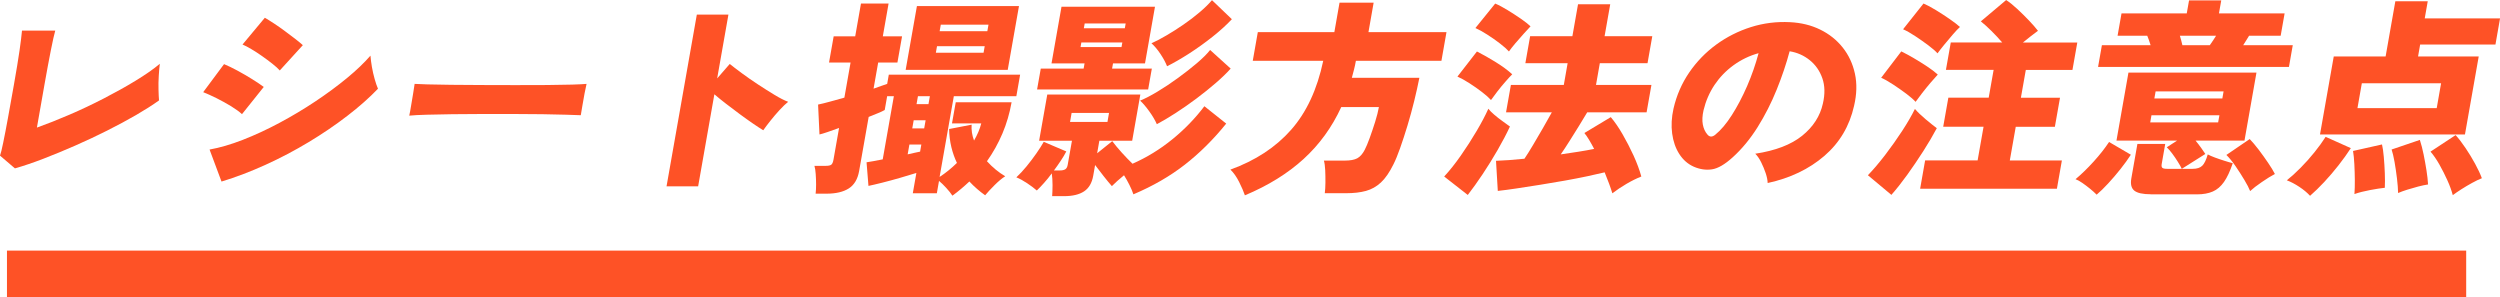
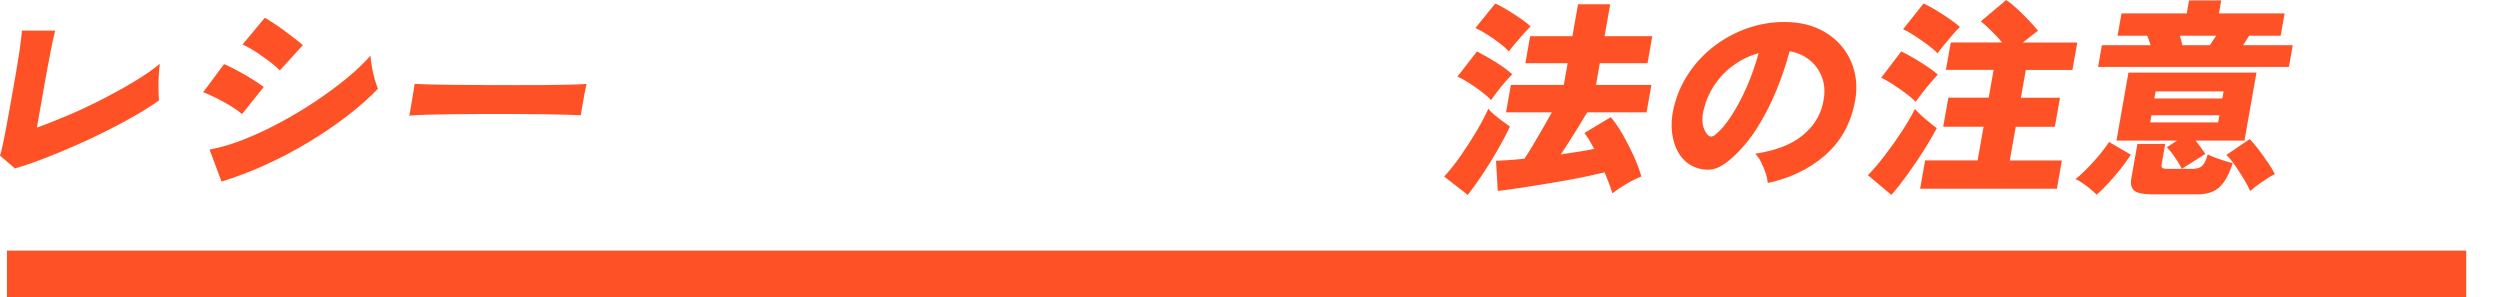
<svg xmlns="http://www.w3.org/2000/svg" id="_レイヤー_2" data-name="レイヤー 2" viewBox="0 0 588.6 70">
  <defs>
    <style>
      .cls-1 {
        fill: #fe5226;
      }

      .cls-2 {
        fill: none;
        stroke: #fe5226;
        stroke-miterlimit: 10;
        stroke-width: 11px;
      }
    </style>
  </defs>
  <g id="design">
    <line class="cls-2" x1="580.64" y1="64.5" x2="1.64" y2="64.5" />
    <g>
      <path class="cls-1" d="M3.51,39.64l-3.51-3c.19-.49.44-1.5.75-3.03.32-1.53.69-3.45,1.11-5.76.42-2.31.89-4.9,1.39-7.75.61-3.45,1.06-6.18,1.35-8.2.29-2.02.48-3.59.58-4.7h7.83c-.24.82-.59,2.39-1.05,4.7-.46,2.31-.94,4.93-1.46,7.85l-1.81,10.29c2.38-.85,4.93-1.86,7.65-3.03,2.72-1.17,5.41-2.44,8.08-3.82,2.67-1.38,5.16-2.76,7.46-4.16,2.3-1.4,4.22-2.73,5.75-4.01-.1.75-.18,1.69-.25,2.81-.07,1.12-.09,2.21-.06,3.27.03,1.07.06,1.91.12,2.54-1.5,1.08-3.31,2.23-5.41,3.45-2.1,1.21-4.38,2.44-6.83,3.67-2.45,1.23-4.95,2.41-7.49,3.52-2.54,1.12-5.03,2.14-7.46,3.08s-4.68,1.7-6.76,2.29Z" />
      <path class="cls-1" d="M56.97,26.88c-.59-.56-1.44-1.17-2.53-1.85-1.1-.67-2.24-1.3-3.43-1.9-1.19-.59-2.25-1.07-3.17-1.43l4.91-6.6c.95.39,2.01.91,3.2,1.55,1.18.64,2.33,1.31,3.44,2,1.11.69,2.01,1.3,2.71,1.82l-5.12,6.4ZM52.15,42.74l-2.81-7.53c2.41-.43,5.02-1.19,7.84-2.29,2.82-1.1,5.69-2.43,8.61-3.99,2.92-1.56,5.73-3.24,8.45-5.05,2.71-1.81,5.2-3.64,7.44-5.49,2.25-1.85,4.09-3.62,5.54-5.29.06.79.17,1.67.34,2.66.17.98.39,1.94.65,2.86.26.92.52,1.67.78,2.27-2.01,2.1-4.41,4.23-7.21,6.38-2.79,2.15-5.82,4.21-9.09,6.18-3.27,1.97-6.65,3.75-10.15,5.34-3.5,1.59-6.96,2.91-10.4,3.96ZM65.87,16.59c-.41-.46-.99-.99-1.74-1.58-.75-.59-1.55-1.19-2.42-1.8-.86-.61-1.71-1.16-2.54-1.65-.83-.49-1.52-.85-2.07-1.08l5.25-6.3c.63.36,1.37.82,2.22,1.38.85.56,1.71,1.16,2.56,1.8.85.64,1.66,1.25,2.41,1.82.75.58,1.34,1.06,1.76,1.45l-5.43,5.96Z" />
      <path class="cls-1" d="M96.35,27.23c.14-.59.28-1.36.43-2.31.15-.95.31-1.9.48-2.86.17-.95.29-1.72.36-2.31.45.03,1.45.07,2.98.12s3.42.08,5.65.1,4.65.03,7.25.05c2.61.02,5.22.02,7.85.02s5.1,0,7.42-.02c2.32-.02,4.3-.05,5.95-.1,1.65-.05,2.78-.11,3.38-.17-.13.53-.28,1.27-.47,2.24-.19.97-.36,1.93-.51,2.88-.15.95-.28,1.71-.38,2.26-.75-.03-1.91-.07-3.47-.12-1.57-.05-3.41-.09-5.54-.12-2.13-.03-4.41-.05-6.84-.05h-7.34c-2.46,0-4.82.02-7.07.05-2.25.03-4.26.07-6,.12-1.75.05-3.12.12-4.13.22Z" />
-       <path class="cls-1" d="M156.93,43.87l7.13-40.43h7.44l-2.65,15.02,2.96-3.4c.69.56,1.62,1.27,2.8,2.14,1.18.87,2.45,1.76,3.82,2.66,1.37.9,2.68,1.73,3.94,2.49,1.26.76,2.32,1.3,3.19,1.62-.61.49-1.29,1.15-2.05,1.97-.75.82-1.47,1.66-2.14,2.51-.68.85-1.23,1.59-1.67,2.22-.65-.39-1.47-.93-2.45-1.6-.98-.67-2.02-1.41-3.11-2.22s-2.15-1.61-3.19-2.41c-1.04-.8-1.96-1.55-2.76-2.24l-3.82,21.67h-7.44Z" />
-       <path class="cls-1" d="M224.25,46.09c-.36-.56-.85-1.17-1.47-1.85s-1.19-1.22-1.7-1.65l-.51,2.91h-5.66l.84-4.78c-1.04.33-2.3.71-3.77,1.13-1.47.43-2.89.81-4.27,1.16-1.37.34-2.45.6-3.24.76l-.45-5.56c.41-.07.95-.16,1.62-.27.68-.11,1.41-.25,2.19-.42l2.62-14.87h-1.58l-.57,3.25c-.4.23-.93.48-1.58.74-.65.26-1.39.56-2.2.89l-2.25,12.75c-.34,1.9-1.15,3.27-2.44,4.09-1.29.82-3.04,1.23-5.24,1.23h-2.56c.08-.62.11-1.35.11-2.17,0-.82-.03-1.63-.09-2.44-.05-.8-.15-1.45-.3-1.94h2.61c.66,0,1.11-.09,1.35-.27.24-.18.42-.58.53-1.21l1.31-7.44c-.98.36-1.89.68-2.71.96-.82.28-1.45.47-1.9.57l-.33-7.04c.78-.16,1.72-.39,2.8-.69,1.09-.3,2.22-.61,3.39-.94l1.46-8.27h-5.07l1.09-6.16h5.07l1.36-7.73h6.5l-1.36,7.73h4.53l-1.09,6.16h-4.53l-1.09,6.16c.63-.23,1.23-.44,1.79-.64.56-.2,1.03-.36,1.42-.49l.38-2.17h30.92l-.89,5.07h-14.72l-3.35,19.01c1.41-.92,2.77-2.02,4.08-3.3-.55-1.15-.99-2.39-1.31-3.72-.32-1.33-.5-2.75-.53-4.26l5.3-1.03c-.09,1.25.1,2.5.57,3.74.8-1.38,1.37-2.72,1.7-4.04h-6.89l.88-4.97h13.15c-.46,2.59-1.18,5.05-2.16,7.36-.98,2.31-2.2,4.49-3.64,6.52,1.32,1.45,2.75,2.63,4.3,3.54-.78.49-1.62,1.2-2.54,2.12-.92.92-1.65,1.71-2.19,2.36-.64-.46-1.28-.96-1.9-1.5-.63-.54-1.23-1.12-1.81-1.75-.63.59-1.27,1.17-1.93,1.72-.66.56-1.34,1.1-2.06,1.62ZM213.23,16.45l2.65-15.02h24.03l-2.65,15.02h-24.03ZM213.71,36.34c.58-.13,1.13-.25,1.64-.37s.94-.21,1.28-.27l.29-1.67h-2.81l-.41,2.31ZM214.78,30.23h2.81l.34-1.92h-2.81l-.34,1.92ZM215.79,24.52h2.81l.33-1.87h-2.81l-.33,1.87ZM220.34,12.41h11.23l.27-1.53h-11.23l-.27,1.53ZM221.23,7.34h11.23l.27-1.53h-11.23l-.27,1.53Z" />
-       <path class="cls-1" d="M247.72,46.19c.05-.69.09-1.56.09-2.61,0-1.05-.06-1.97-.18-2.76-.6.82-1.21,1.58-1.83,2.26-.61.69-1.18,1.28-1.69,1.77-.6-.53-1.35-1.09-2.26-1.7-.91-.61-1.76-1.08-2.56-1.4.78-.72,1.58-1.58,2.4-2.58.82-1,1.59-2.02,2.31-3.05.72-1.03,1.3-1.94,1.74-2.73l5.31,2.26c-.35.69-.78,1.42-1.3,2.19-.51.77-1.05,1.54-1.61,2.29h1.38c.56,0,.98-.09,1.28-.27.29-.18.49-.53.58-1.06l1-5.66h-7.73l1.92-10.88h21.91l-1.92,10.88h-7.73l-.52,2.95,3.56-2.86c.61.82,1.36,1.72,2.25,2.71.89.98,1.73,1.85,2.52,2.61,3.35-1.48,6.47-3.39,9.36-5.74,2.89-2.35,5.41-4.95,7.56-7.8l5.14,4.09c-3.02,3.74-6.28,6.97-9.76,9.68-3.48,2.71-7.51,5.03-12.09,6.97-.21-.66-.53-1.4-.94-2.22-.41-.82-.84-1.58-1.27-2.27-.57.46-1.11.92-1.62,1.38-.51.46-.92.85-1.24,1.18-.55-.62-1.19-1.4-1.93-2.34-.74-.94-1.41-1.81-2.02-2.63l-.44,2.51c-.3,1.71-1.02,2.94-2.15,3.69-1.13.75-2.7,1.13-4.71,1.13h-2.81ZM244.17,21.07l.87-4.92h10.09l.22-1.23h-7.78l2.35-13.34h22.01l-2.35,13.34h-7.53l-.22,1.23h9.36l-.87,4.92h-26.15ZM251.93,28.71h8.81l.37-2.12h-8.81l-.37,2.12ZM254.4,11.08h9.65l.19-1.08h-9.65l-.19,1.08ZM255.18,6.65h9.65l.2-1.13h-9.65l-.2,1.13ZM272.37,29.25c-.4-.92-.98-1.92-1.76-3-.78-1.08-1.5-1.94-2.18-2.56,1.2-.49,2.59-1.21,4.17-2.17,1.58-.95,3.17-2.01,4.77-3.18,1.6-1.17,3.08-2.32,4.43-3.47,1.35-1.15,2.39-2.18,3.11-3.1l4.84,4.38c-.9,1.02-2.06,2.14-3.48,3.37s-2.95,2.46-4.59,3.69c-1.65,1.23-3.28,2.37-4.91,3.42-1.63,1.05-3.1,1.92-4.4,2.61ZM274.78,15.61c-.36-.92-.89-1.9-1.58-2.93-.69-1.03-1.39-1.86-2.1-2.49,1.03-.46,2.21-1.07,3.53-1.85,1.32-.77,2.66-1.62,4.02-2.56,1.36-.94,2.63-1.9,3.81-2.91,1.18-1,2.14-1.95,2.89-2.83l4.68,4.48c-1.22,1.31-2.72,2.68-4.52,4.11s-3.64,2.75-5.52,3.96c-1.89,1.21-3.62,2.22-5.21,3Z" />
-       <path class="cls-1" d="M293.1,45.99c-.3-.89-.76-1.94-1.36-3.15-.61-1.21-1.29-2.18-2.05-2.91,5.89-2.13,10.65-5.25,14.28-9.36s6.15-9.52,7.57-16.25h-16.59l1.19-6.75h18.02l1.22-6.94h8.03l-1.22,6.94h18.37l-1.19,6.75h-20.14c-.12.69-.26,1.36-.43,2.02-.17.66-.34,1.31-.52,1.97h15.9c-.33,1.67-.73,3.49-1.21,5.44-.48,1.95-1.01,3.89-1.59,5.81-.58,1.92-1.16,3.68-1.72,5.27-.56,1.59-1.09,2.88-1.59,3.87-.92,1.87-1.9,3.29-2.94,4.26-1.04.97-2.22,1.63-3.53,1.99-1.31.36-2.87.54-4.67.54h-5.02c.09-.69.14-1.53.15-2.51,0-.98,0-1.95-.05-2.91-.05-.95-.15-1.71-.31-2.26h4.92c1.28,0,2.26-.18,2.93-.54.67-.36,1.25-1.02,1.75-1.97.34-.66.74-1.59,1.18-2.81.44-1.21.87-2.49,1.29-3.82.41-1.33.71-2.49.88-3.47h-8.86c-2.19,4.76-5.15,8.84-8.88,12.24-3.73,3.4-8.33,6.25-13.79,8.54Z" />
      <path class="cls-1" d="M345.56,45.89l-5.54-4.33c1.3-1.41,2.61-3.06,3.93-4.95,1.32-1.89,2.55-3.8,3.69-5.74,1.15-1.94,2.07-3.69,2.78-5.27.29.39.74.85,1.36,1.38.61.53,1.26,1.03,1.95,1.53.68.49,1.27.92,1.77,1.28-.79,1.71-1.76,3.54-2.89,5.51s-2.32,3.87-3.54,5.71c-1.23,1.84-2.39,3.46-3.49,4.88ZM351.03,23.54c-.47-.52-1.17-1.15-2.11-1.87-.94-.72-1.93-1.42-2.98-2.09-1.05-.67-1.98-1.19-2.8-1.55l4.59-5.91c1.42.72,2.89,1.56,4.43,2.51,1.54.95,2.83,1.9,3.88,2.86-.4.39-.94.98-1.61,1.75-.68.77-1.33,1.56-1.94,2.36-.62.81-1.1,1.45-1.45,1.95ZM355.26,12.11c-.47-.52-1.17-1.15-2.11-1.87-.94-.72-1.93-1.42-2.98-2.09-1.05-.67-1.98-1.19-2.8-1.55l4.66-5.76c.86.36,1.83.88,2.93,1.55,1.09.67,2.14,1.35,3.14,2.04.99.69,1.74,1.28,2.25,1.77-.4.43-.94,1.01-1.61,1.75-.67.74-1.33,1.49-1.98,2.26-.65.77-1.14,1.4-1.49,1.9ZM379.61,45.5c-.19-.62-.44-1.37-.76-2.24-.32-.87-.68-1.78-1.07-2.73v.05c-1.07.26-2.42.57-4.03.91-1.62.34-3.39.69-5.3,1.03-1.92.34-3.85.67-5.81.98-1.96.31-3.81.6-5.54.86-1.74.26-3.22.46-4.46.59l-.42-7.09c.92-.03,1.96-.09,3.11-.17,1.15-.08,2.34-.19,3.58-.32.62-.92,1.31-2.01,2.05-3.27.75-1.26,1.51-2.57,2.29-3.91.78-1.35,1.48-2.59,2.11-3.74h-10.78l1.14-6.45h12.46l.9-5.12h-9.95l1.12-6.35h9.95l1.33-7.53h7.58l-1.33,7.53h11.23l-1.12,6.35h-11.23l-.9,5.12h13.05l-1.14,6.45h-13.98c-.56.95-1.21,2.02-1.94,3.2-.73,1.18-1.47,2.36-2.2,3.52-.73,1.17-1.43,2.22-2.09,3.18,1.41-.2,2.79-.4,4.12-.62,1.33-.21,2.58-.43,3.74-.67-.39-.75-.78-1.46-1.18-2.12-.39-.66-.77-1.2-1.12-1.62l6.22-3.74c.92,1.08,1.85,2.43,2.78,4.04.93,1.61,1.79,3.28,2.59,5.02.79,1.74,1.4,3.38,1.82,4.92-1.09.43-2.25,1-3.48,1.72-1.23.72-2.33,1.46-3.32,2.22Z" />
      <path class="cls-1" d="M416.18,43.08c-.02-.66-.17-1.42-.46-2.29-.29-.87-.65-1.73-1.07-2.58-.42-.85-.89-1.53-1.39-2.02,4.76-.72,8.43-2.13,11.04-4.23,2.6-2.1,4.23-4.63,4.88-7.58.52-2.23.48-4.22-.13-5.96-.61-1.74-1.6-3.16-2.97-4.26-1.37-1.1-2.94-1.8-4.73-2.09-.78,2.92-1.79,5.93-3.05,9.04-1.25,3.1-2.75,6.04-4.48,8.81-1.74,2.77-3.7,5.15-5.88,7.12-1.84,1.67-3.47,2.62-4.88,2.83-1.42.21-2.84,0-4.27-.62-1.4-.62-2.54-1.62-3.41-2.98-.88-1.36-1.44-2.97-1.69-4.83-.25-1.85-.14-3.82.32-5.88.71-3.09,1.94-5.91,3.68-8.47,1.75-2.56,3.87-4.75,6.35-6.57,2.49-1.82,5.22-3.2,8.19-4.14s6.03-1.32,9.19-1.16c2.64.13,5.01.71,7.13,1.75,2.11,1.03,3.88,2.44,5.29,4.21,1.41,1.77,2.37,3.83,2.88,6.16.51,2.33.44,4.86-.2,7.58-1.07,4.76-3.4,8.69-7,11.79-3.6,3.1-8.05,5.23-13.34,6.38ZM403.85,31.71c1.3-1.05,2.6-2.58,3.89-4.6,1.29-2.02,2.49-4.3,3.6-6.84,1.1-2.54,2-5.13,2.7-7.75-2.14.59-4.1,1.54-5.89,2.83-1.79,1.3-3.28,2.85-4.49,4.65-1.2,1.81-2.06,3.79-2.58,5.96-.29,1.28-.35,2.4-.17,3.35.18.95.54,1.74,1.08,2.36.51.62,1.13.64,1.86.05Z" />
      <path class="cls-1" d="M445.32,45.89l-5.54-4.63c1.33-1.38,2.69-2.99,4.1-4.83,1.41-1.84,2.73-3.71,3.97-5.61,1.24-1.9,2.24-3.63,3-5.17.65.76,1.49,1.56,2.5,2.41,1.01.85,1.9,1.56,2.65,2.12-.89,1.67-1.94,3.47-3.17,5.39-1.23,1.92-2.49,3.78-3.79,5.59-1.3,1.8-2.55,3.38-3.74,4.73ZM451.01,23.98c-.47-.52-1.19-1.16-2.18-1.9-.99-.74-2.02-1.46-3.09-2.17-1.07-.71-2.02-1.24-2.84-1.6l4.74-6.21c.94.46,1.93,1,2.99,1.62,1.05.62,2.08,1.26,3.08,1.92,1,.66,1.84,1.3,2.52,1.92-.4.43-.96,1.05-1.66,1.87-.7.82-1.38,1.66-2.04,2.51-.66.85-1.16,1.53-1.51,2.02ZM456.17,12.56c-.47-.52-1.19-1.16-2.18-1.9-.99-.74-2.02-1.46-3.09-2.17-1.07-.71-2.02-1.24-2.84-1.6l4.81-6.06c.85.36,1.85.89,2.97,1.58,1.13.69,2.21,1.4,3.25,2.12,1.04.72,1.83,1.33,2.36,1.82-.43.39-1,.99-1.7,1.8-.7.8-1.39,1.62-2.05,2.44-.67.82-1.18,1.48-1.53,1.97ZM452.08,44.42l1.17-6.65h12.36l1.4-7.93h-9.5l1.21-6.84h9.5l1.16-6.55h-11.23l1.14-6.45h12.11c-.79-.92-1.64-1.83-2.55-2.73-.91-.9-1.74-1.65-2.48-2.24l5.96-5.02c.77.49,1.63,1.18,2.59,2.07.96.89,1.88,1.8,2.77,2.73.89.94,1.6,1.75,2.13,2.44-.49.36-1.05.78-1.67,1.26-.63.48-1.25.98-1.87,1.5h12.8l-1.14,6.45h-10.98l-1.16,6.55h9.21l-1.21,6.84h-9.21l-1.4,7.93h12.26l-1.17,6.65h-32.2Z" />
      <path class="cls-1" d="M493.64,45.84c-.42-.43-.93-.89-1.53-1.38s-1.21-.95-1.83-1.38c-.61-.43-1.15-.72-1.62-.89,1.38-1.15,2.81-2.54,4.28-4.16,1.47-1.62,2.67-3.16,3.62-4.6l5.13,3c-.68,1.05-1.49,2.17-2.44,3.37s-1.92,2.33-2.91,3.4c-.99,1.07-1.89,1.95-2.7,2.63ZM493.97,15.76l.9-5.12h11.47c-.15-.46-.29-.88-.42-1.26-.13-.38-.25-.7-.37-.96h-6.99l.93-5.27h15.36l.54-3.05h7.58l-.54,3.05h15.46l-.93,5.27h-7.44c-.15.26-.34.58-.59.96-.25.38-.51.8-.79,1.26h11.67l-.9,5.12h-44.96ZM506.41,45.74c-1.9,0-3.21-.29-3.91-.86s-.94-1.53-.7-2.88l1.43-8.12h6.55l-.83,4.73c-.08.43-.03.72.14.89.17.17.56.25,1.19.25h3.4c-.21-.46-.53-1.02-.94-1.67-.41-.66-.85-1.3-1.31-1.92-.46-.62-.9-1.12-1.29-1.48l2.44-1.58h-14.28l2.82-16h30.14l-2.82,16h-11.52c.46.56.9,1.13,1.32,1.72s.75,1.07.98,1.43l-5.54,3.5h2.56c1.02,0,1.78-.25,2.27-.74s.92-1.38,1.28-2.66c.42.23.98.48,1.69.74.71.26,1.45.52,2.23.76.78.25,1.43.44,1.97.57-.63,1.87-1.31,3.34-2.06,4.41-.75,1.07-1.63,1.82-2.64,2.26s-2.26.67-3.74.67h-10.83ZM506.24,28.81h16l.3-1.67h-16l-.29,1.67ZM507.23,23.19h16l.29-1.67h-16l-.3,1.67ZM513.83,10.64h6.45c.26-.36.51-.73.76-1.11.25-.38.48-.75.71-1.11h-8.52c.1.36.21.73.32,1.11.11.38.2.75.27,1.11ZM529.78,45c-.27-.69-.72-1.57-1.36-2.63s-1.32-2.14-2.07-3.23c-.74-1.08-1.47-1.97-2.17-2.66l5.49-3.74c.64.66,1.34,1.49,2.12,2.51.77,1.02,1.51,2.04,2.21,3.08.7,1.03,1.24,1.91,1.6,2.63-.87.46-1.89,1.09-3.07,1.9-1.18.8-2.1,1.52-2.77,2.14Z" />
-       <path class="cls-1" d="M543.87,46.09c-.66-.72-1.5-1.42-2.51-2.09-1.01-.67-2-1.19-2.95-1.55,1.03-.82,2.12-1.8,3.25-2.95,1.14-1.15,2.22-2.36,3.25-3.64,1.03-1.28,1.91-2.49,2.64-3.64l5.93,2.66c-.85,1.31-1.82,2.66-2.9,4.04-1.08,1.38-2.2,2.68-3.35,3.92-1.15,1.23-2.27,2.32-3.36,3.27ZM546.22,31.66l3.24-18.37h12.21l2.29-13h7.63l-.71,4.04h17.73l-1.08,6.15h-17.73l-.49,2.81h14.28l-3.24,18.37h-34.12ZM554.33,45.69c.07-.95.1-2.05.09-3.3-.01-1.25-.05-2.49-.11-3.72-.06-1.23-.17-2.27-.31-3.13l6.82-1.53c.17.72.31,1.7.42,2.93.11,1.23.19,2.5.24,3.82.05,1.31.05,2.46,0,3.45-.94.1-2.1.28-3.49.54s-2.61.57-3.66.94ZM555.04,25.46h18.66l1.03-5.86h-18.66l-1.03,5.86ZM564.61,45.45c-.02-.98-.11-2.14-.27-3.47-.16-1.33-.35-2.62-.57-3.87-.22-1.25-.46-2.22-.69-2.91l6.65-2.26c.34,1.05.64,2.2.89,3.45s.48,2.49.67,3.72c.19,1.23.32,2.34.37,3.32-.67.1-1.45.26-2.33.49s-1.73.48-2.57.74c-.83.26-1.55.52-2.16.79ZM577.48,45.94c-.28-1.05-.69-2.21-1.26-3.47s-1.19-2.5-1.88-3.72c-.69-1.21-1.39-2.23-2.1-3.05l5.91-3.89c.77.85,1.56,1.88,2.36,3.08.81,1.2,1.55,2.42,2.23,3.67.68,1.25,1.21,2.38,1.59,3.4-.67.26-1.44.63-2.31,1.11-.87.48-1.71.97-2.5,1.48-.8.51-1.48.98-2.04,1.4Z" />
    </g>
  </g>
</svg>